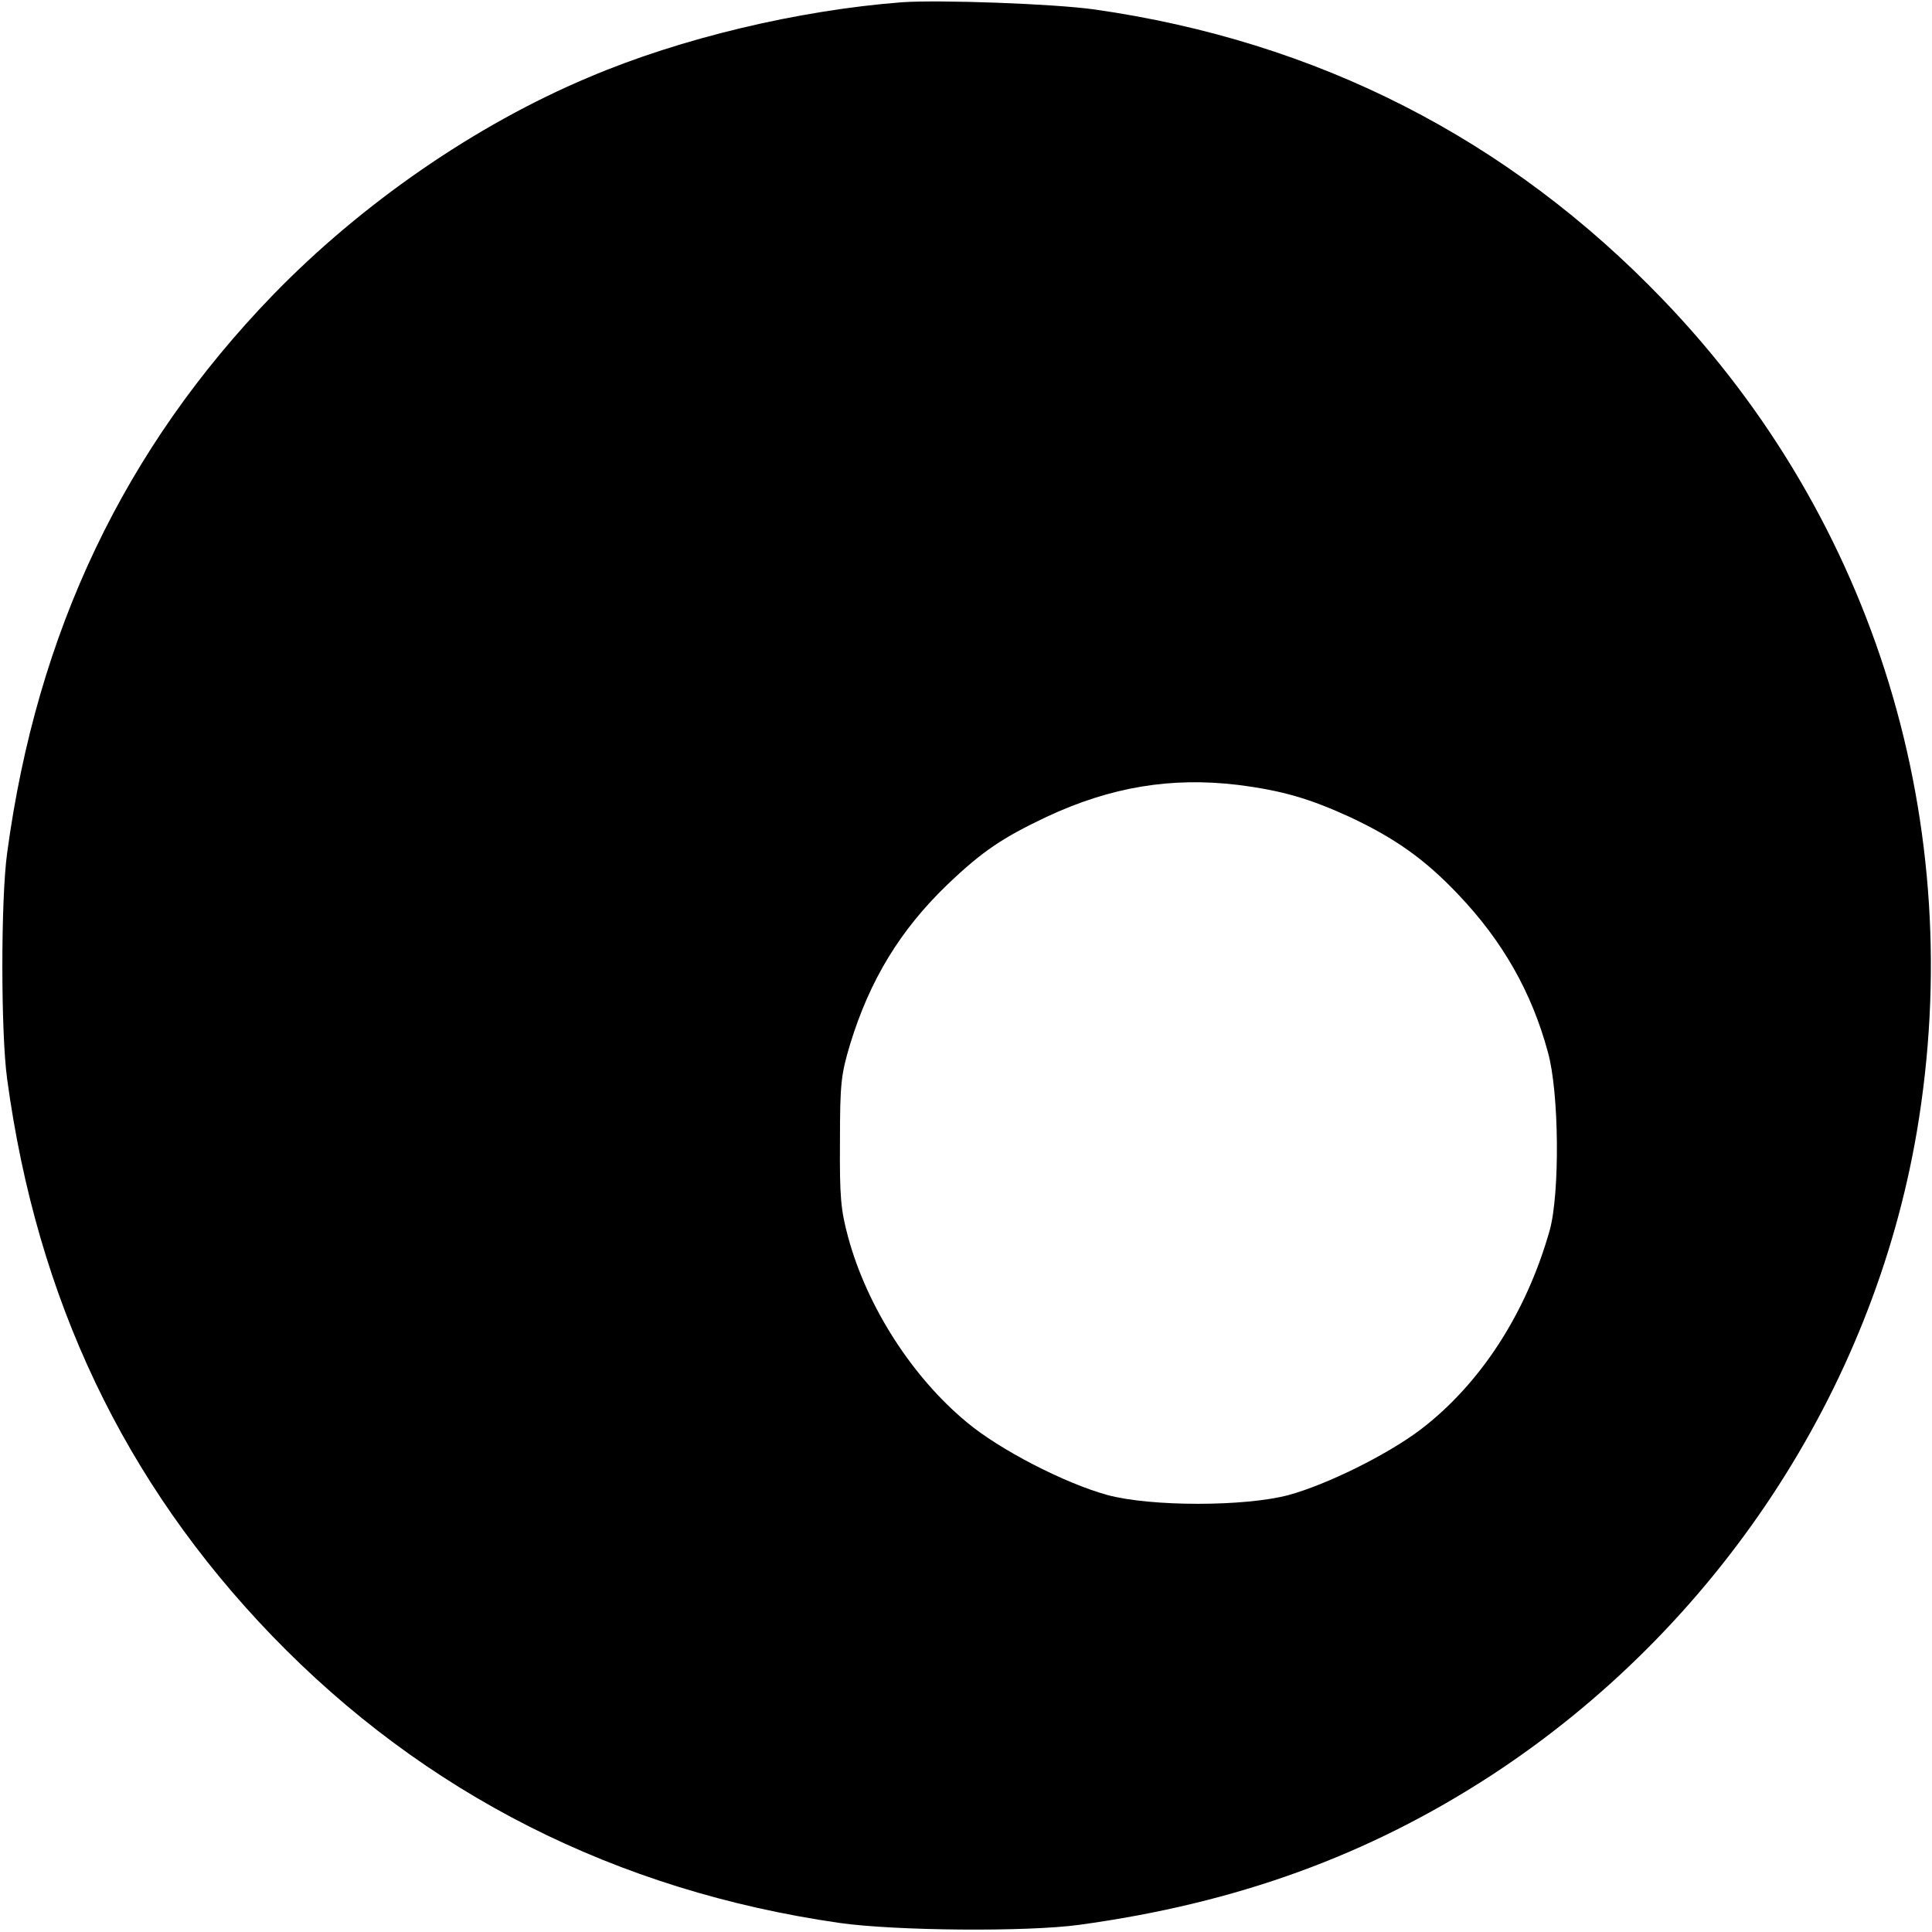
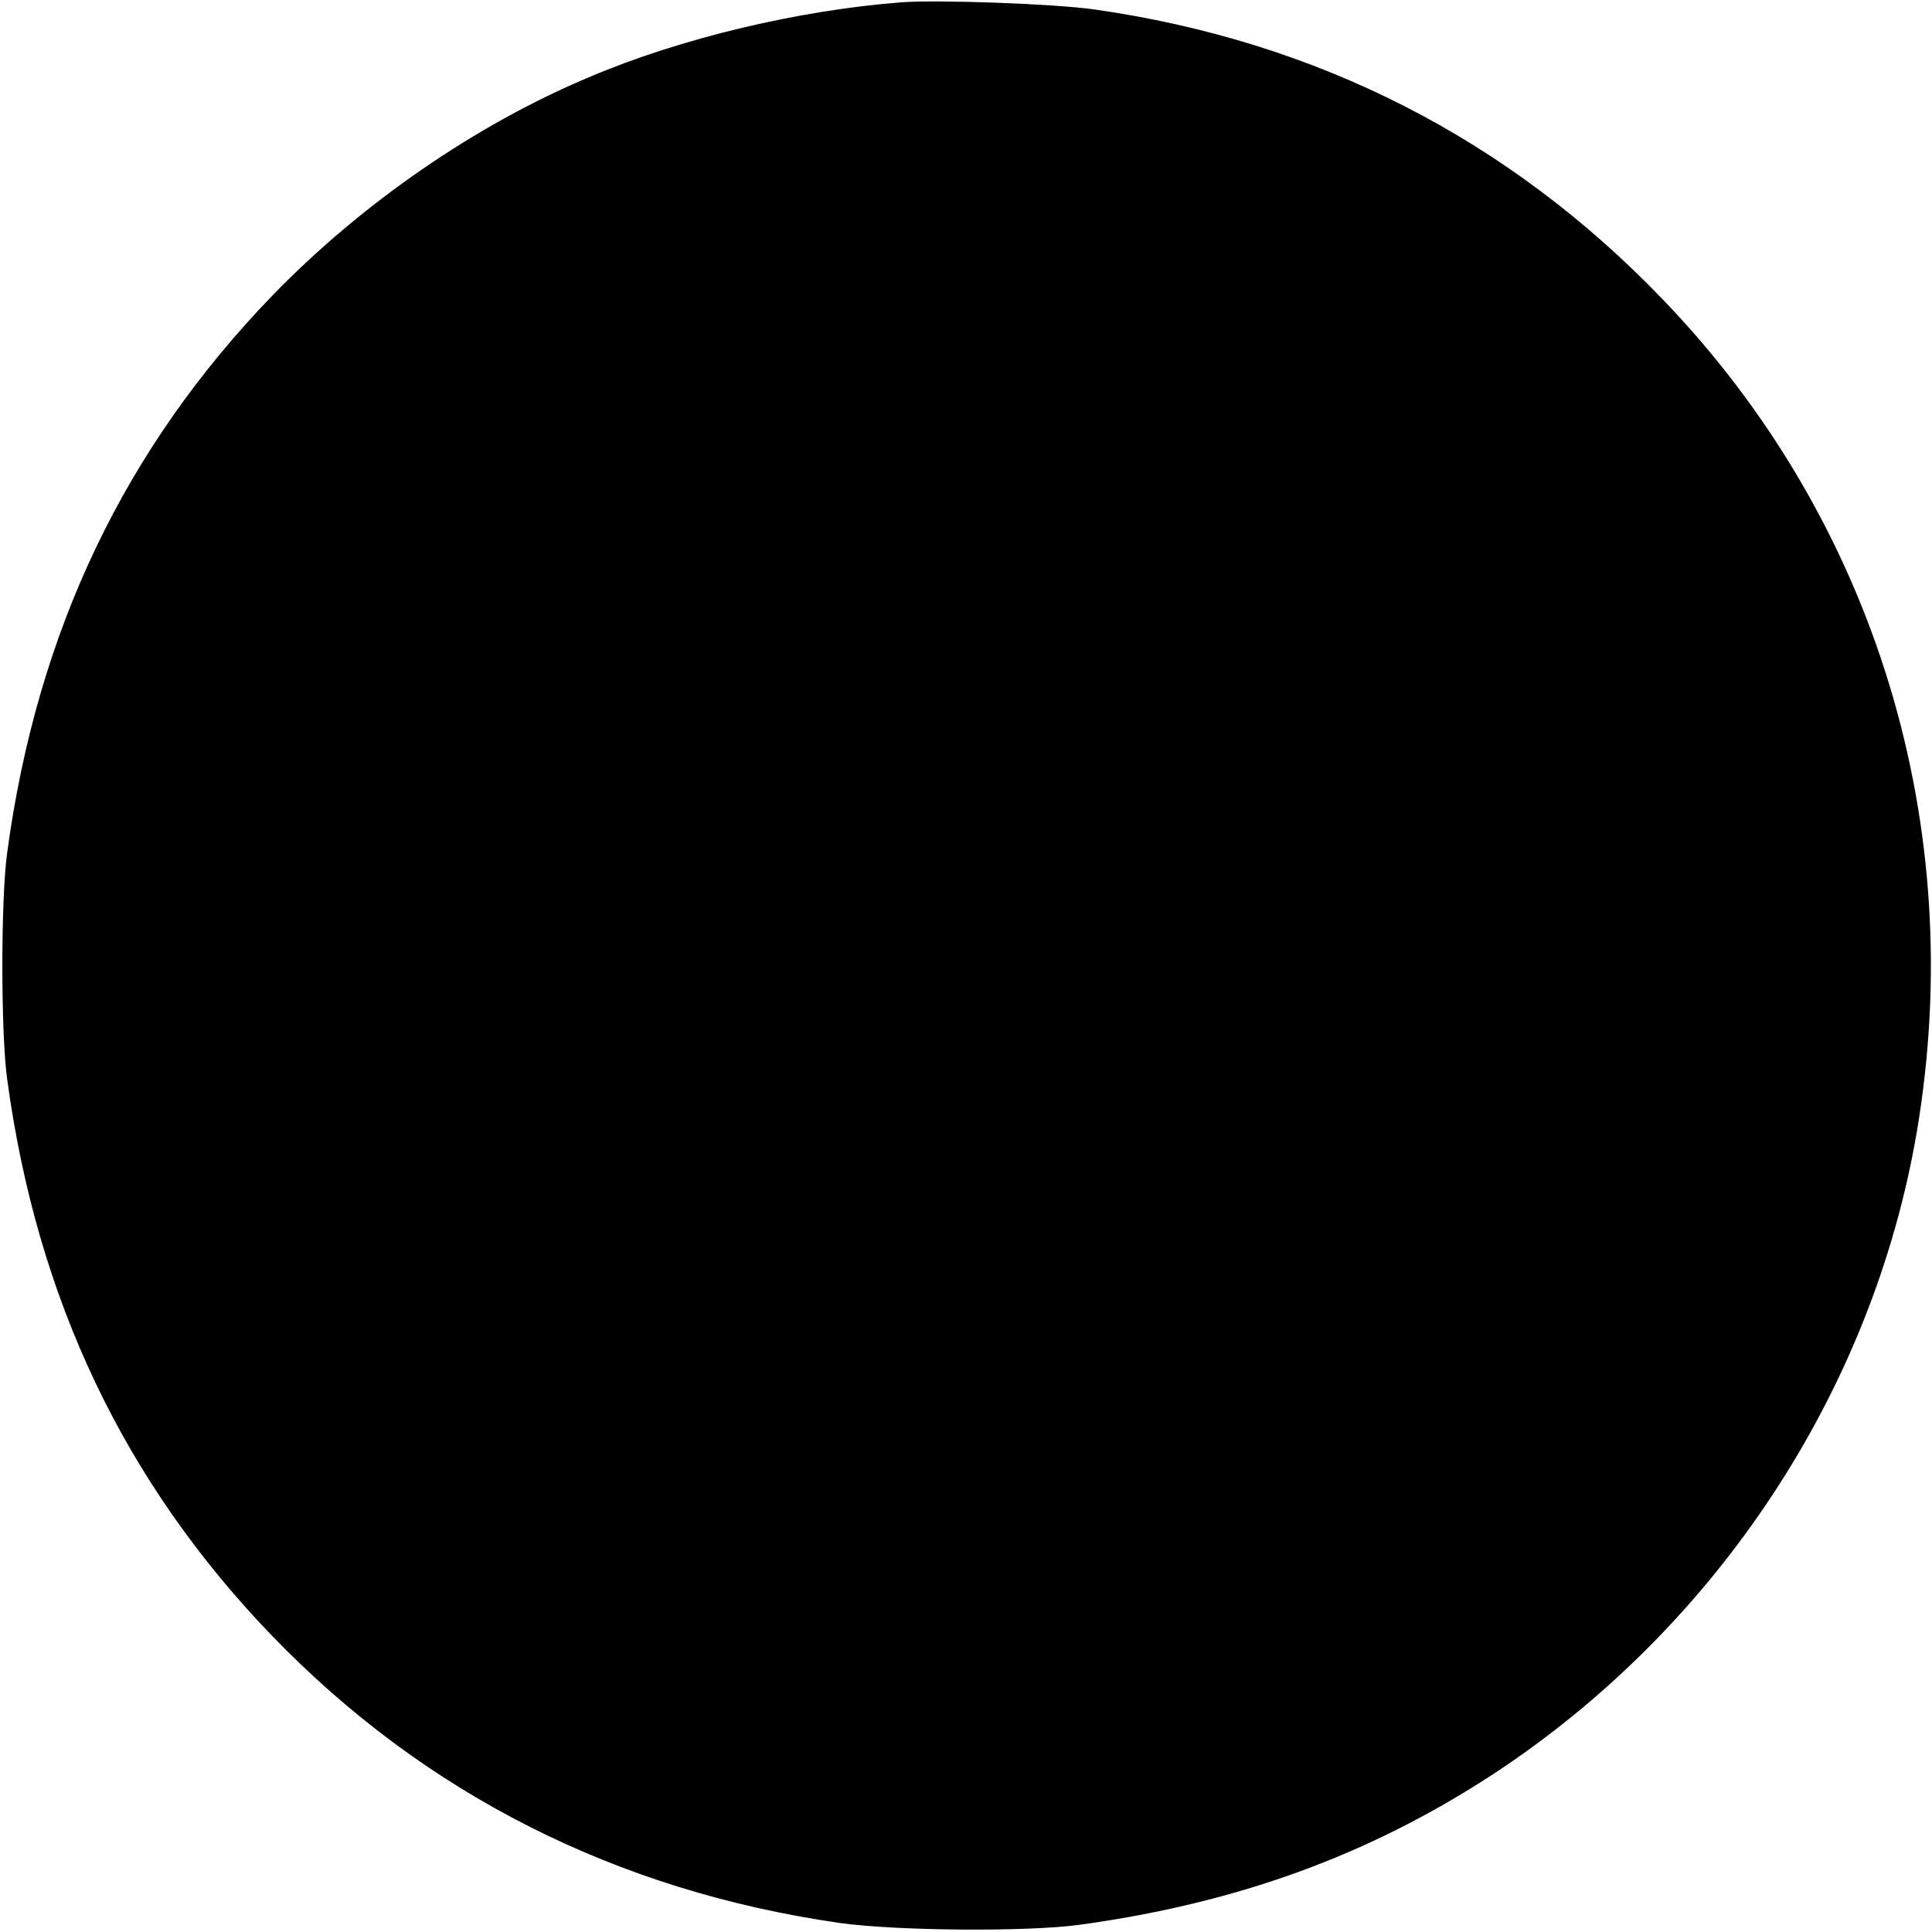
<svg xmlns="http://www.w3.org/2000/svg" version="1.0" width="512pt" height="512pt" viewBox="0 0 512 512" preserveAspectRatio="xMidYMid meet">
  <g transform="translate(0,512) scale(0.1,-0.1)" fill="#000000" stroke="none">
-     <path d="M2390 5114 c-273 -21 -586 -95 -830 -199 -300 -126 -601 -334 -836 -576 -394 -407 -626 -893 -705 -1479 -17 -122 -17 -478 0 -600 79 -583 310 -1068 701 -1474 405 -420 914 -677 1505 -762 148 -21 496 -24 635 -5 417 57 767 184 1095 398 594 389 1008 1016 1125 1705 137 810 -110 1619 -673 2204 -410 427 -917 685 -1507 769 -107 15 -410 26 -510 19z m890 -2074 c118 -15 190 -36 299 -86 119 -56 198 -112 286 -205 117 -123 194 -258 237 -417 30 -106 32 -374 5 -472 -62 -220 -184 -408 -343 -529 -89 -67 -247 -145 -349 -173 -116 -31 -365 -31 -480 0 -113 31 -286 120 -373 193 -145 120 -264 306 -314 489 -20 74 -23 107 -22 255 0 155 3 178 27 258 52 170 133 303 258 423 92 88 146 124 262 179 171 80 331 106 507 85z" />
+     <path d="M2390 5114 c-273 -21 -586 -95 -830 -199 -300 -126 -601 -334 -836 -576 -394 -407 -626 -893 -705 -1479 -17 -122 -17 -478 0 -600 79 -583 310 -1068 701 -1474 405 -420 914 -677 1505 -762 148 -21 496 -24 635 -5 417 57 767 184 1095 398 594 389 1008 1016 1125 1705 137 810 -110 1619 -673 2204 -410 427 -917 685 -1507 769 -107 15 -410 26 -510 19z m890 -2074 z" />
  </g>
</svg>